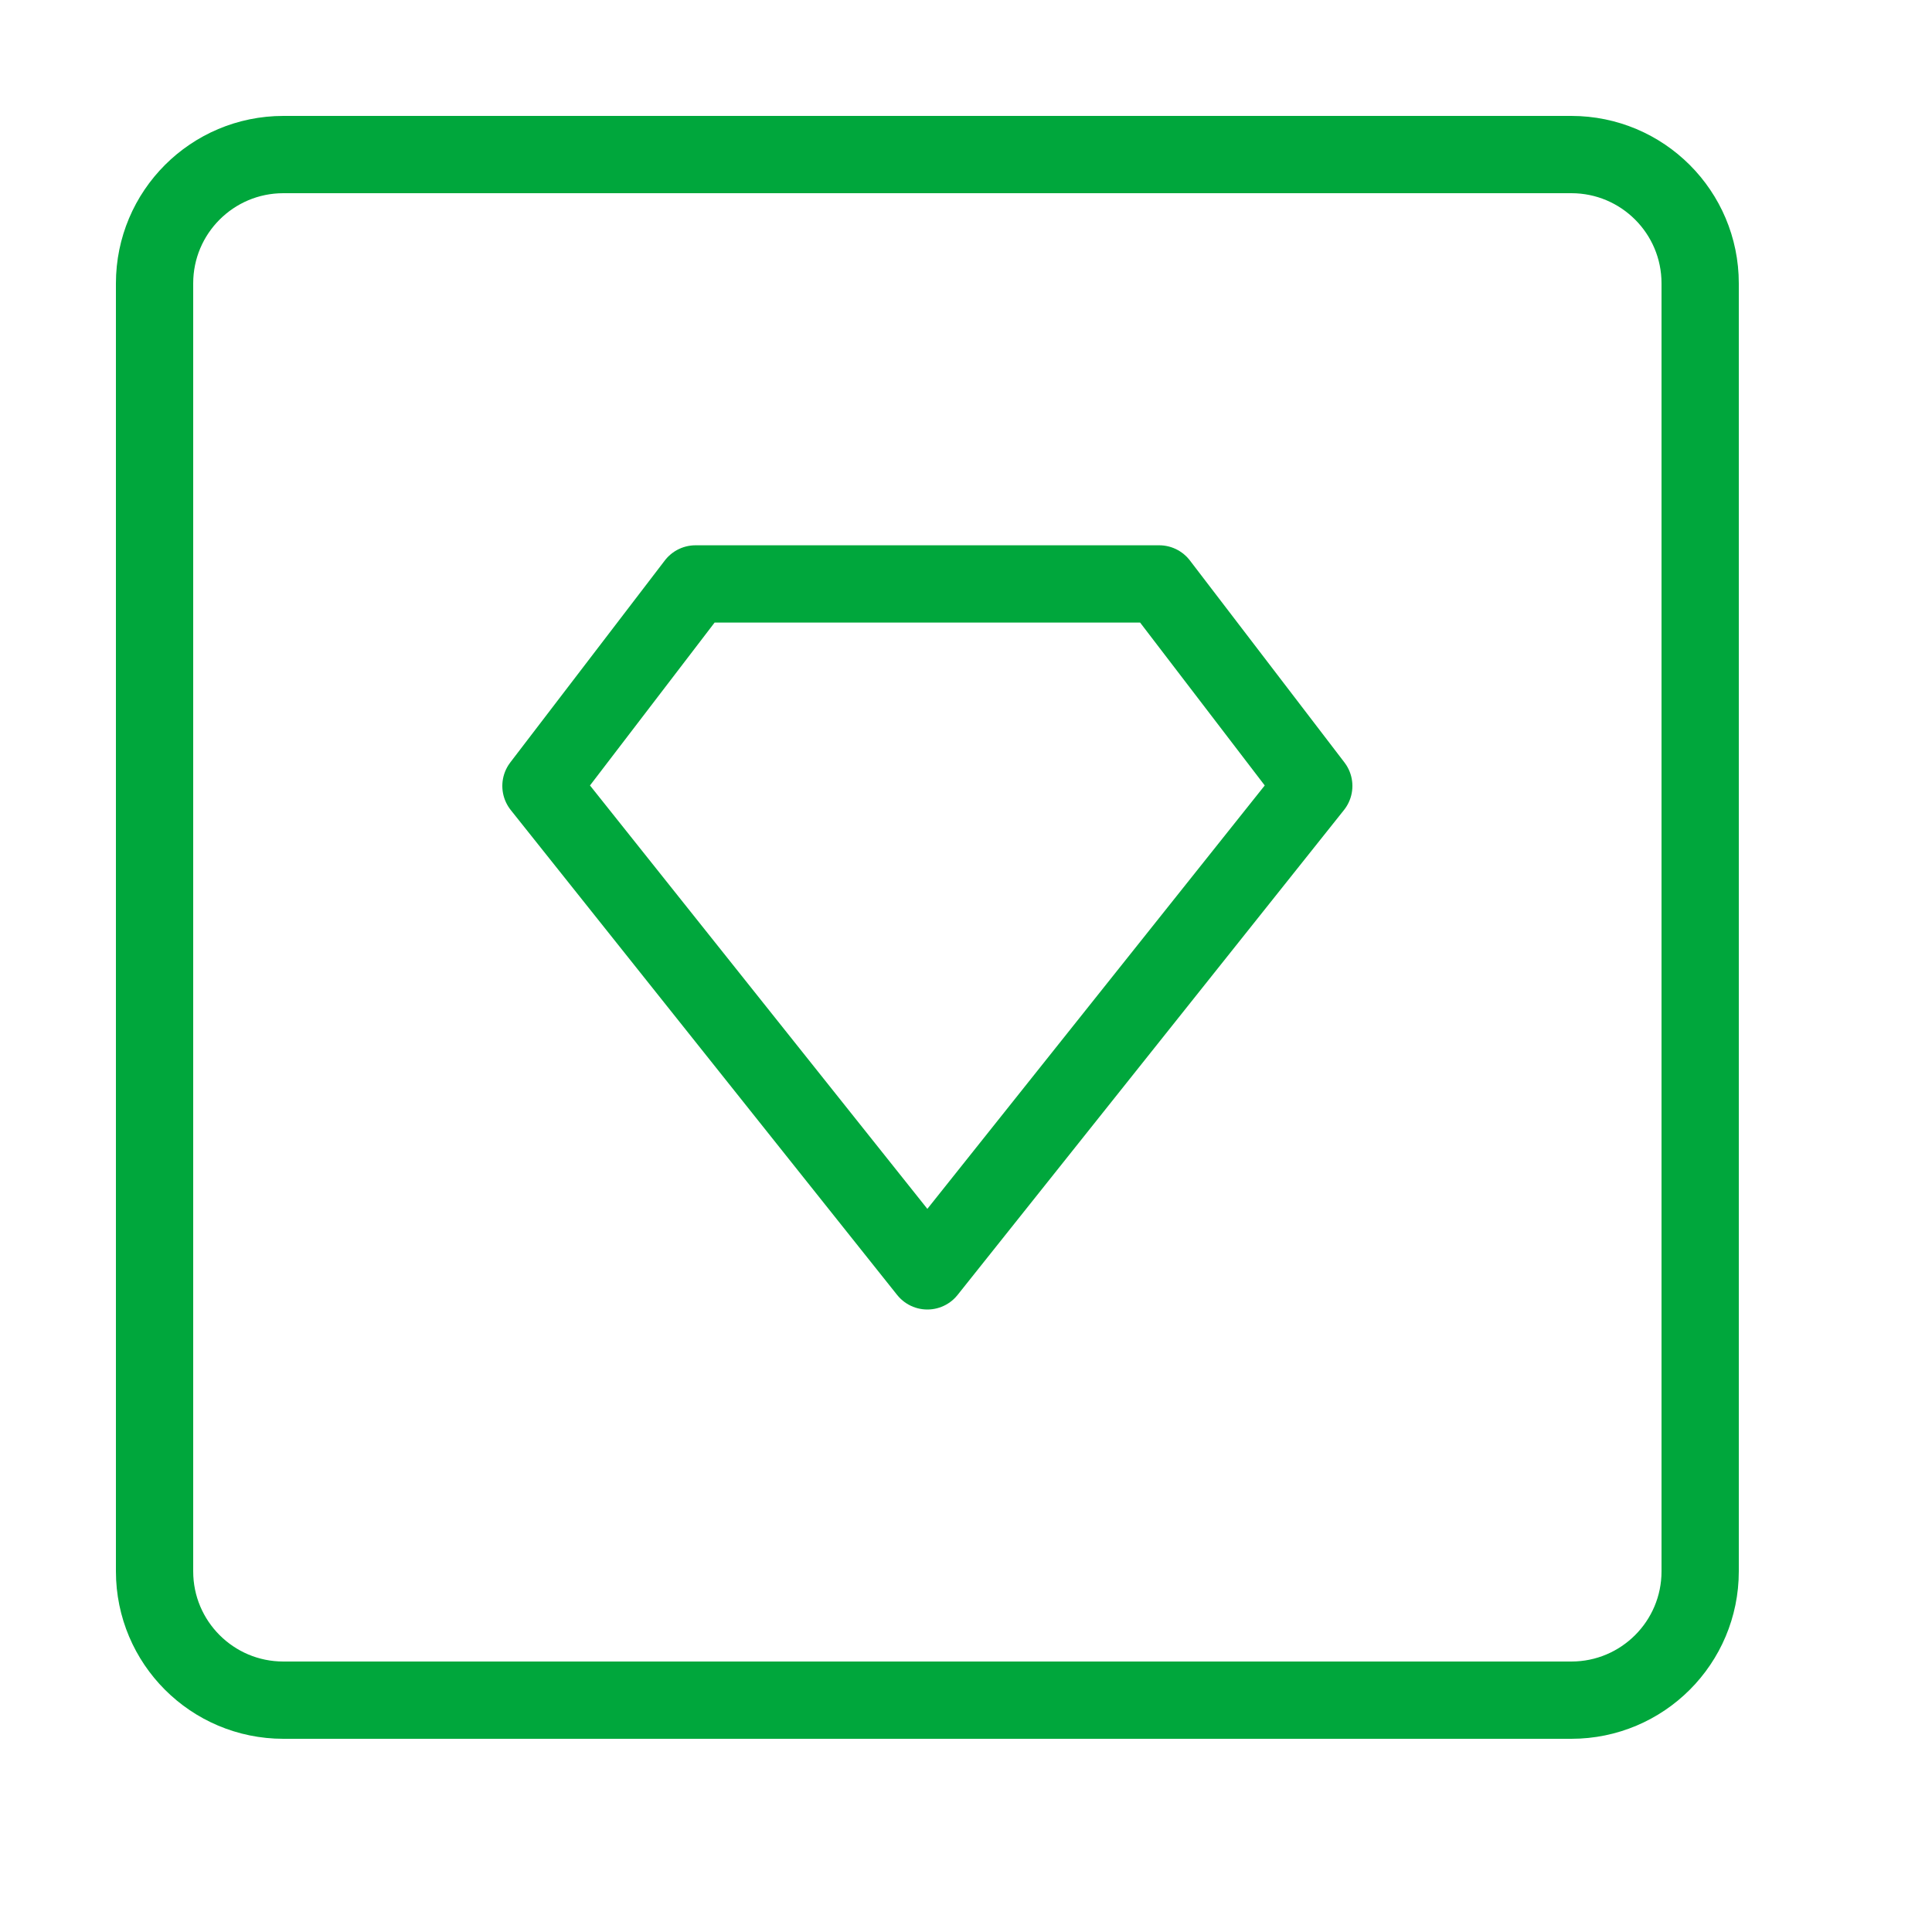
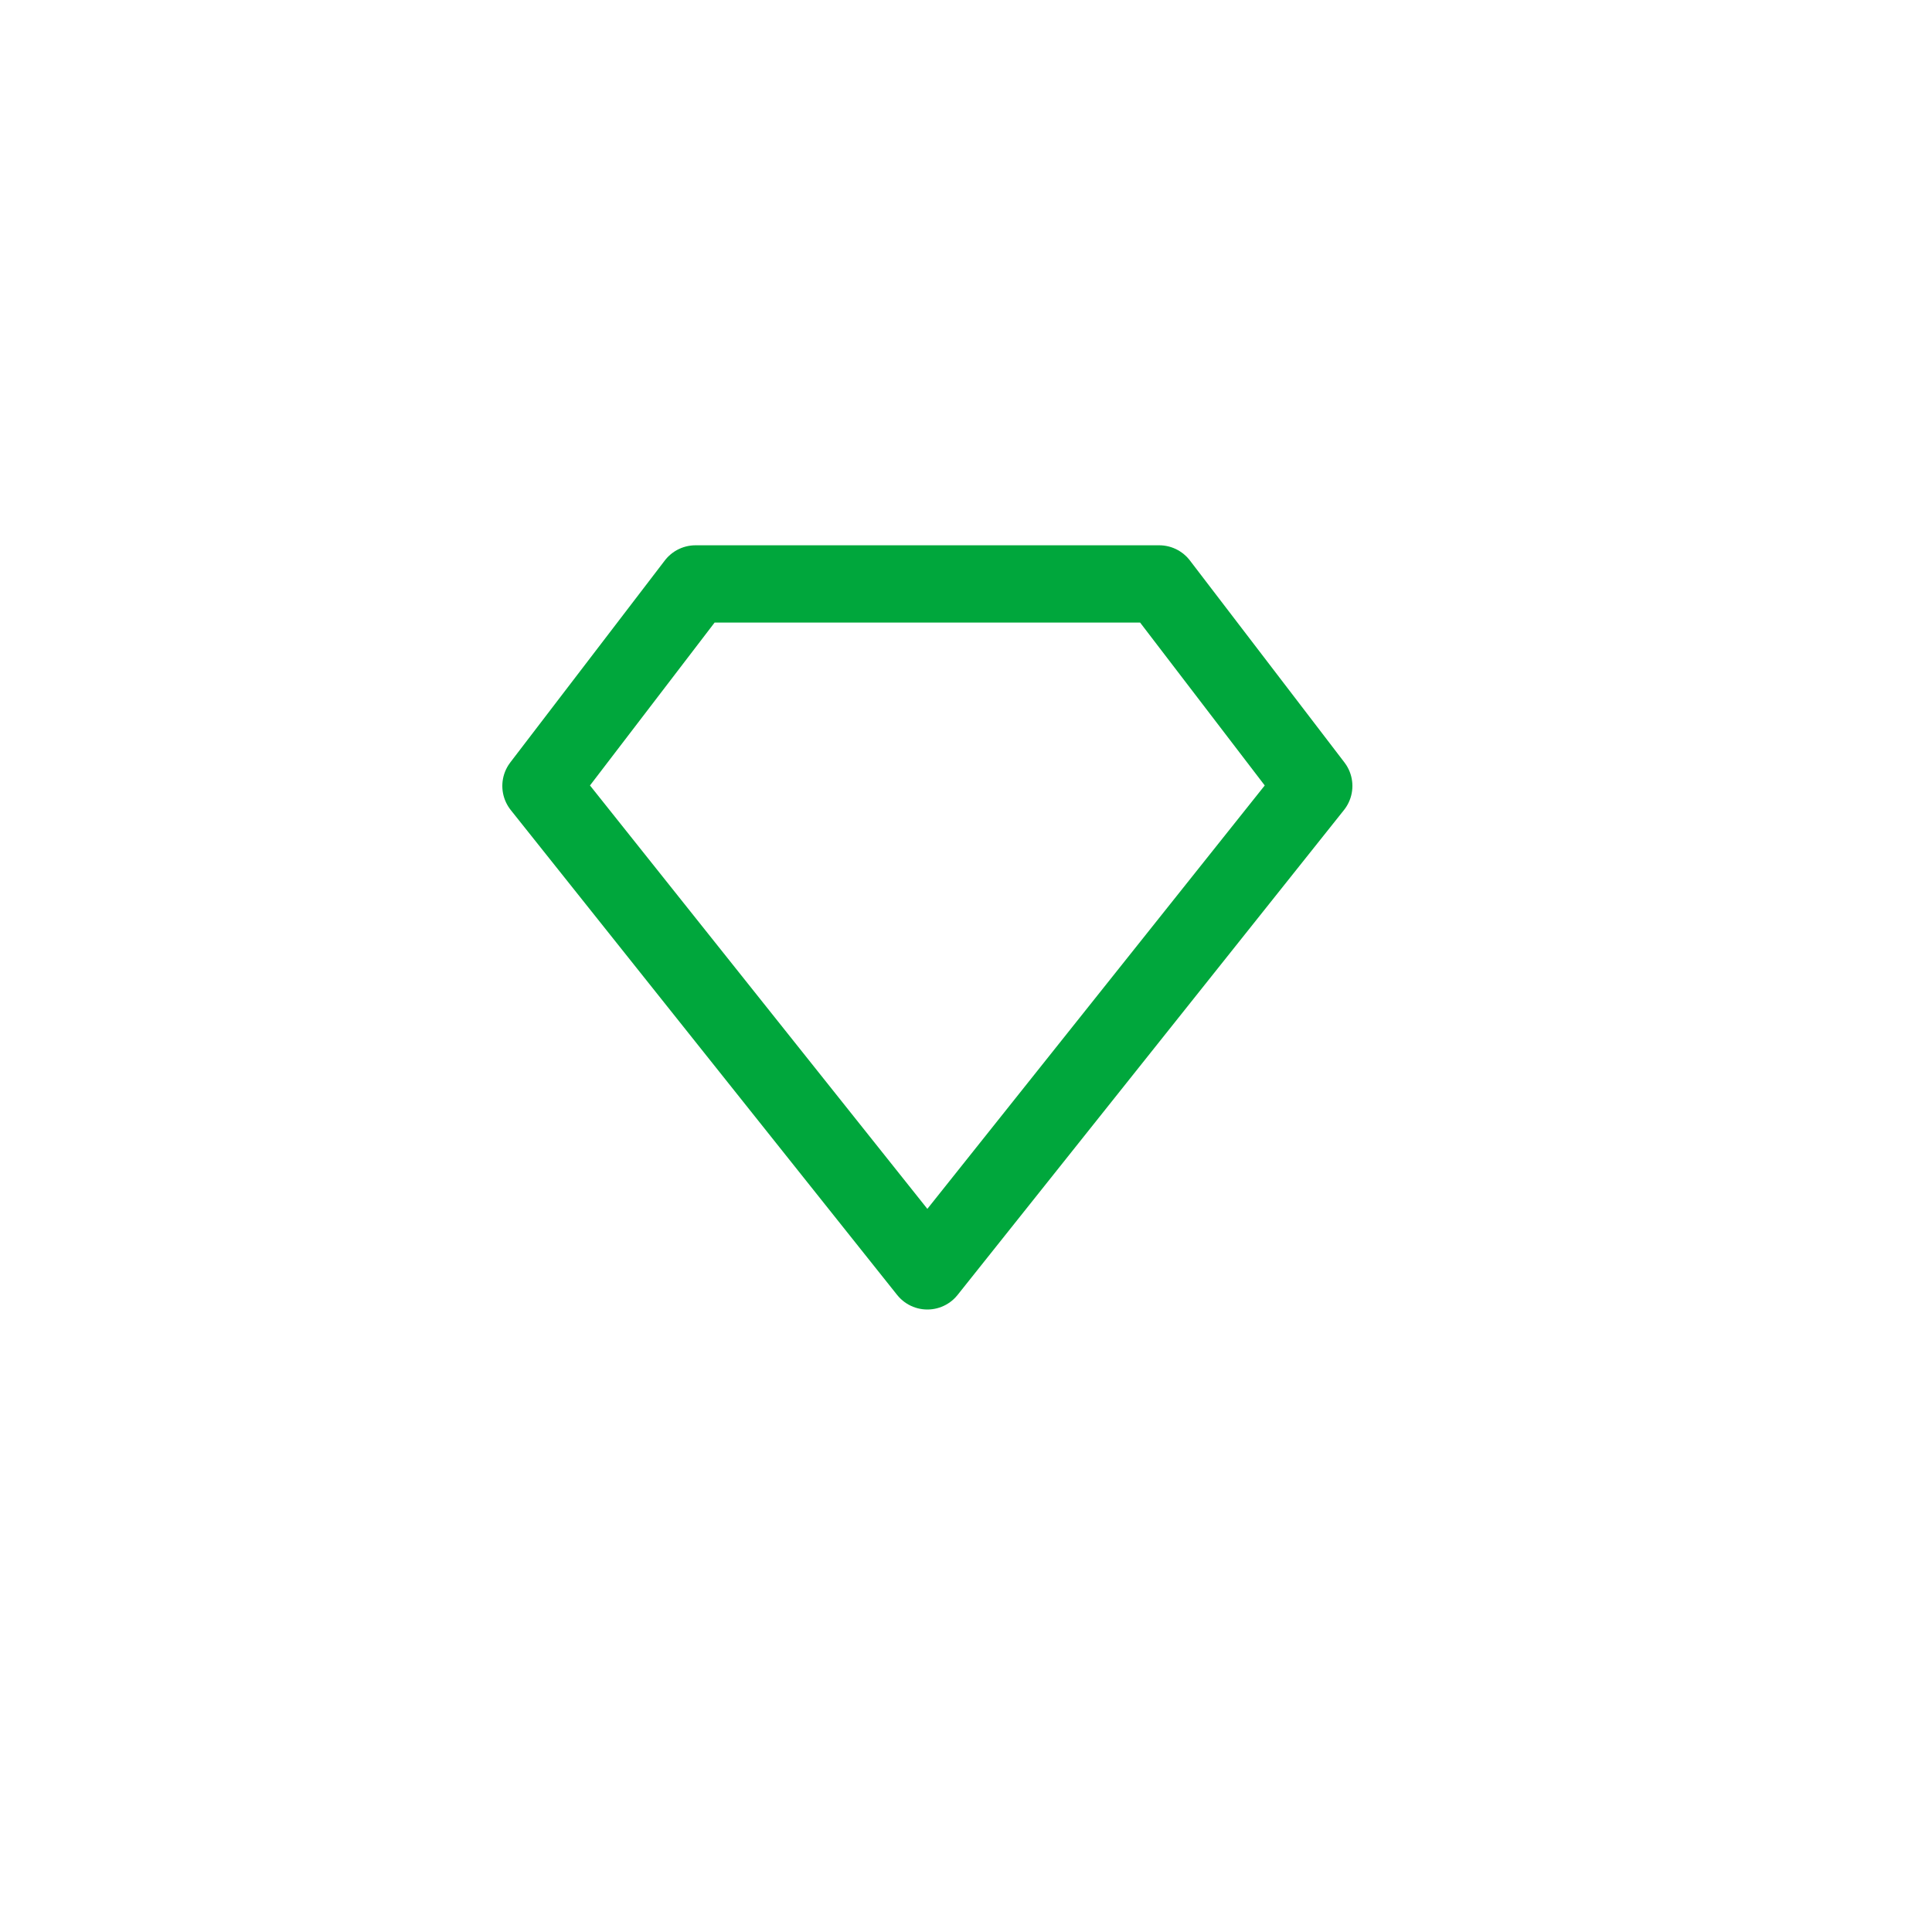
<svg xmlns="http://www.w3.org/2000/svg" width="25" height="25" viewBox="0 0 25 25" fill="none">
-   <path d="M20.333 2H3.667C2.746 2 2 2.746 2 3.667V20.333C2 21.254 2.746 22 3.667 22H20.333C21.254 22 22 21.254 22 20.333V3.667C22 2.746 21.254 2 20.333 2Z" stroke="#00A73C" stroke-linejoin="round" />
  <path d="M9 7.556H15L17 10.17L12 16.445L7 10.17L9 7.556Z" stroke="#00A73C" stroke-linecap="round" stroke-linejoin="round" />
</svg>